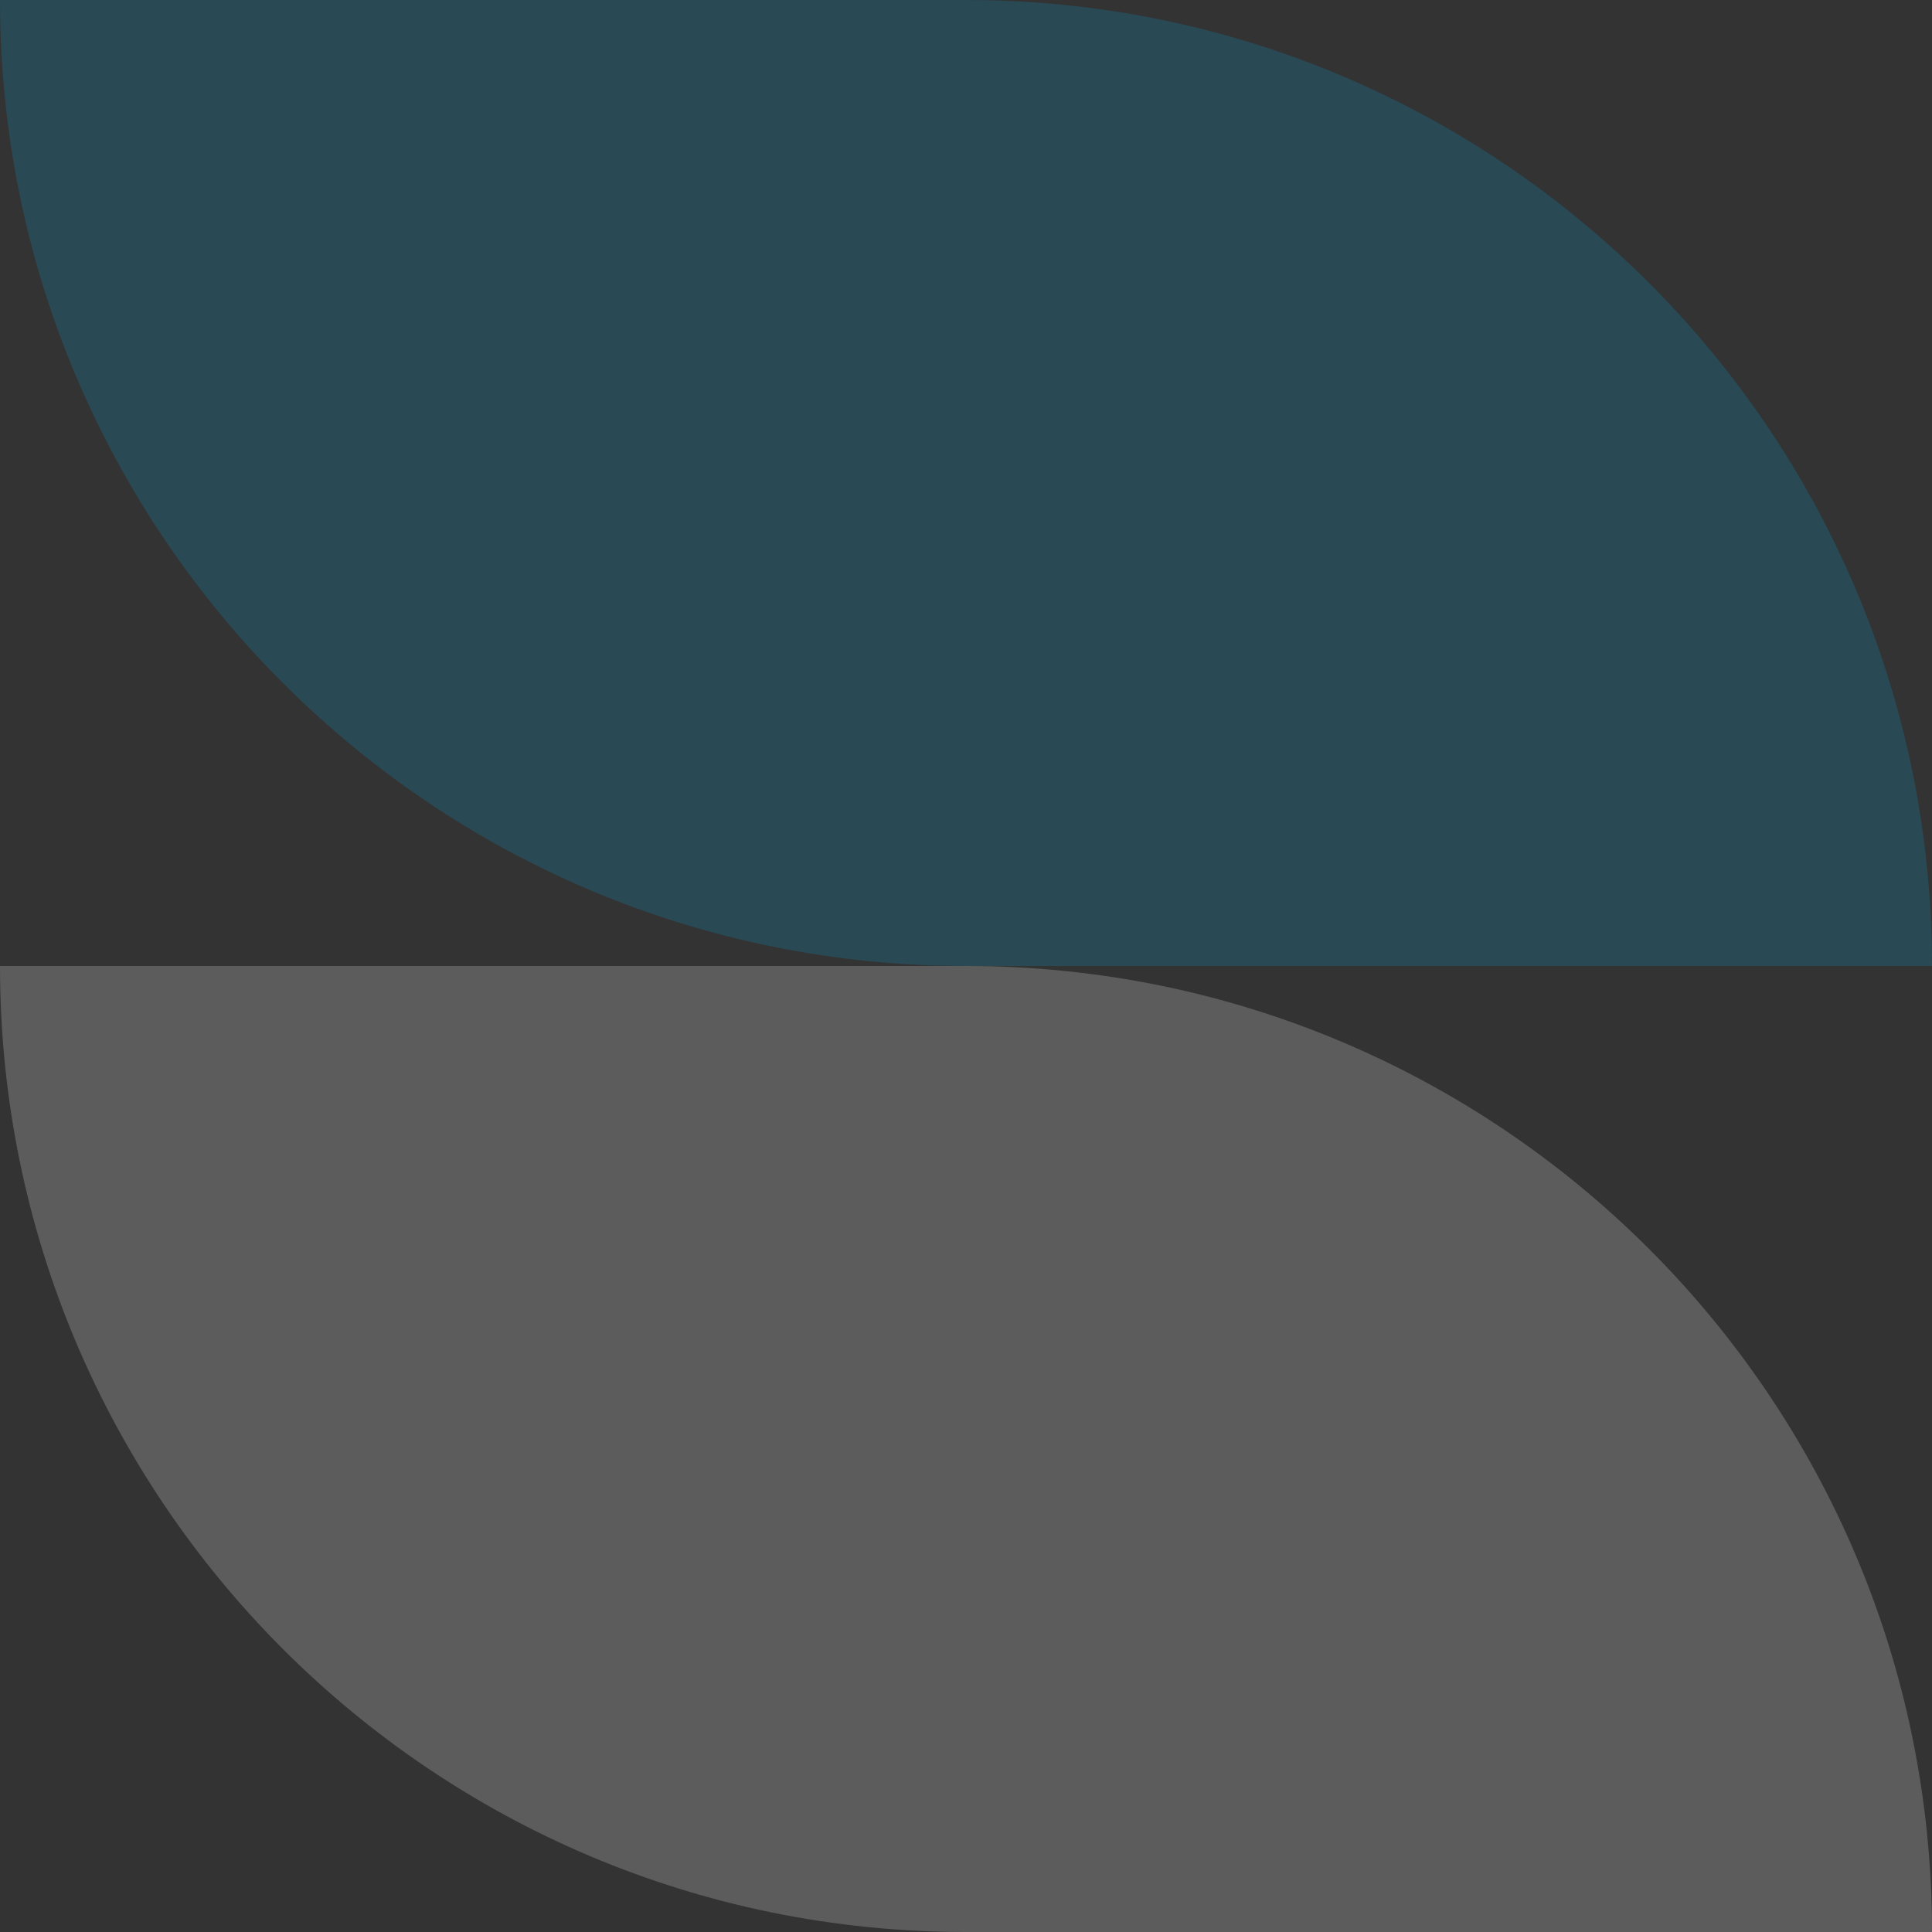
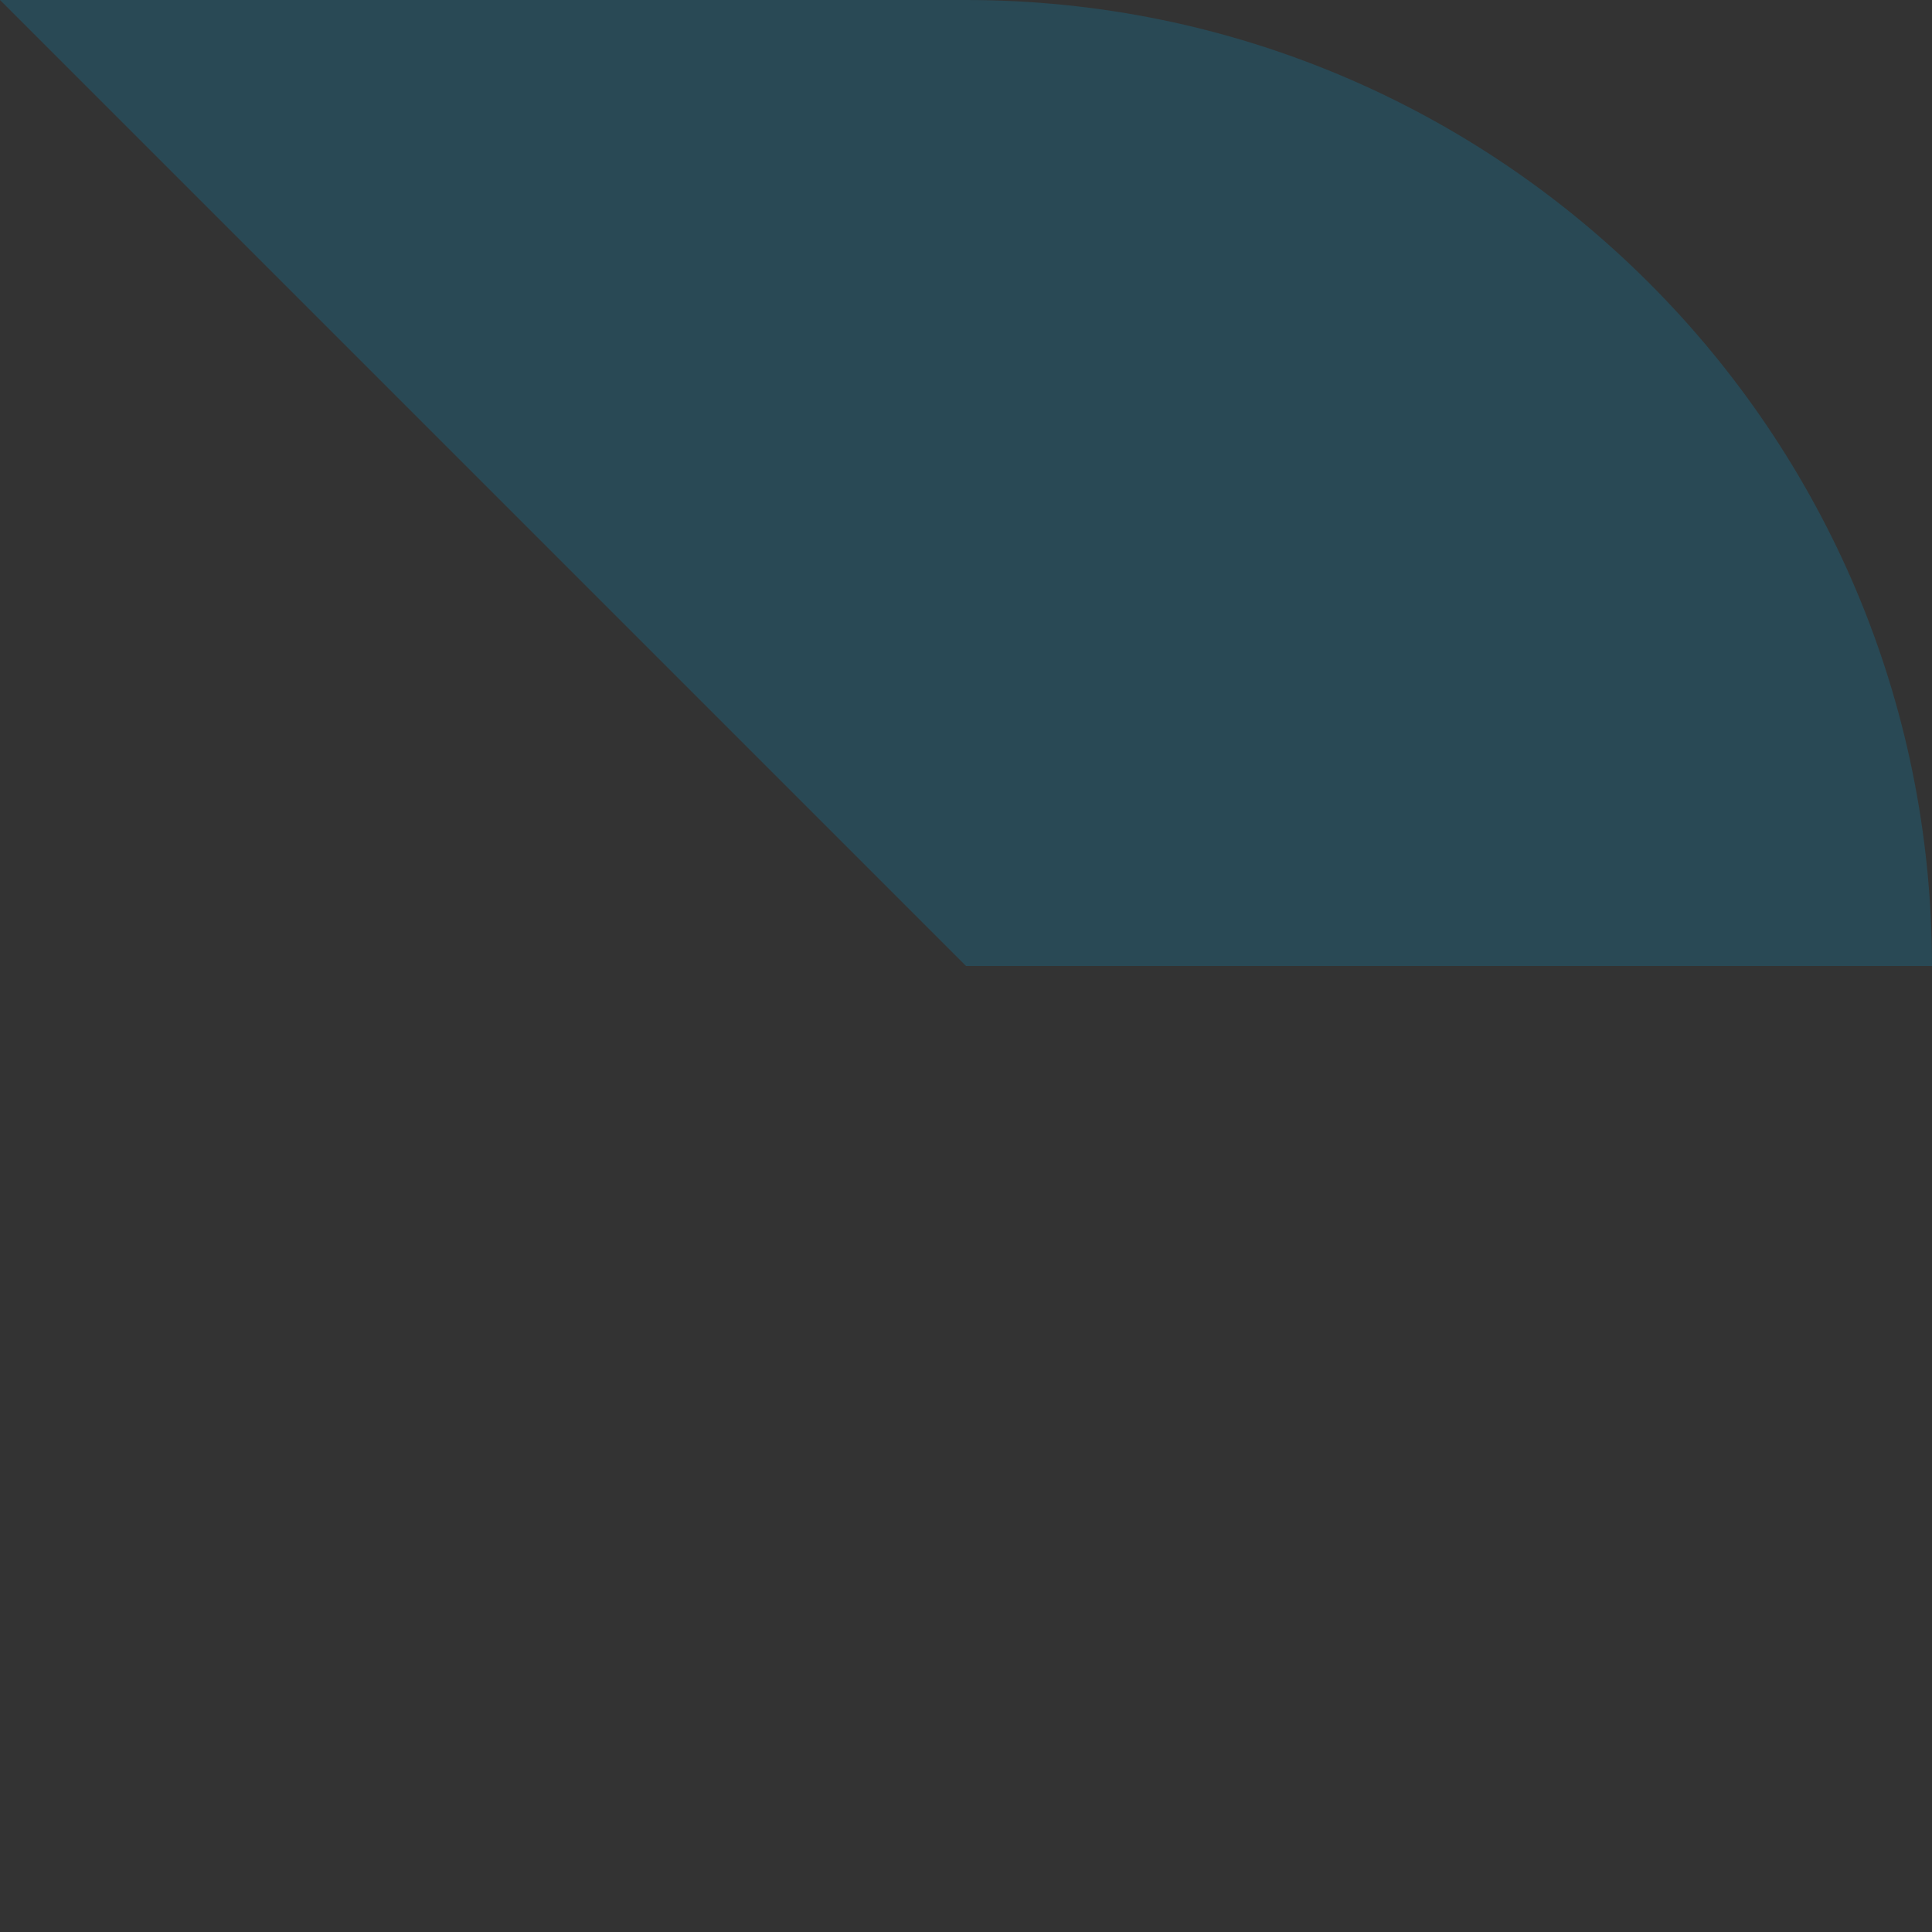
<svg xmlns="http://www.w3.org/2000/svg" width="296" height="296" viewBox="0 0 296 296" fill="none">
  <rect x="0" y="0" width="296" height="296" fill="#333333" stroke="none" />
-   <path opacity="0.2" d="M0 0H148C229.738 0 296 66.262 296 148H148C66.262 148 0 81.738 0 0Z" fill="#00A0E0" />
-   <path opacity="0.2" d="M0 148H148C229.738 148 296 214.262 296 296H148C66.262 296 0 229.738 0 148Z" fill="white" />
+   <path opacity="0.2" d="M0 0H148C229.738 0 296 66.262 296 148H148Z" fill="#00A0E0" />
</svg>